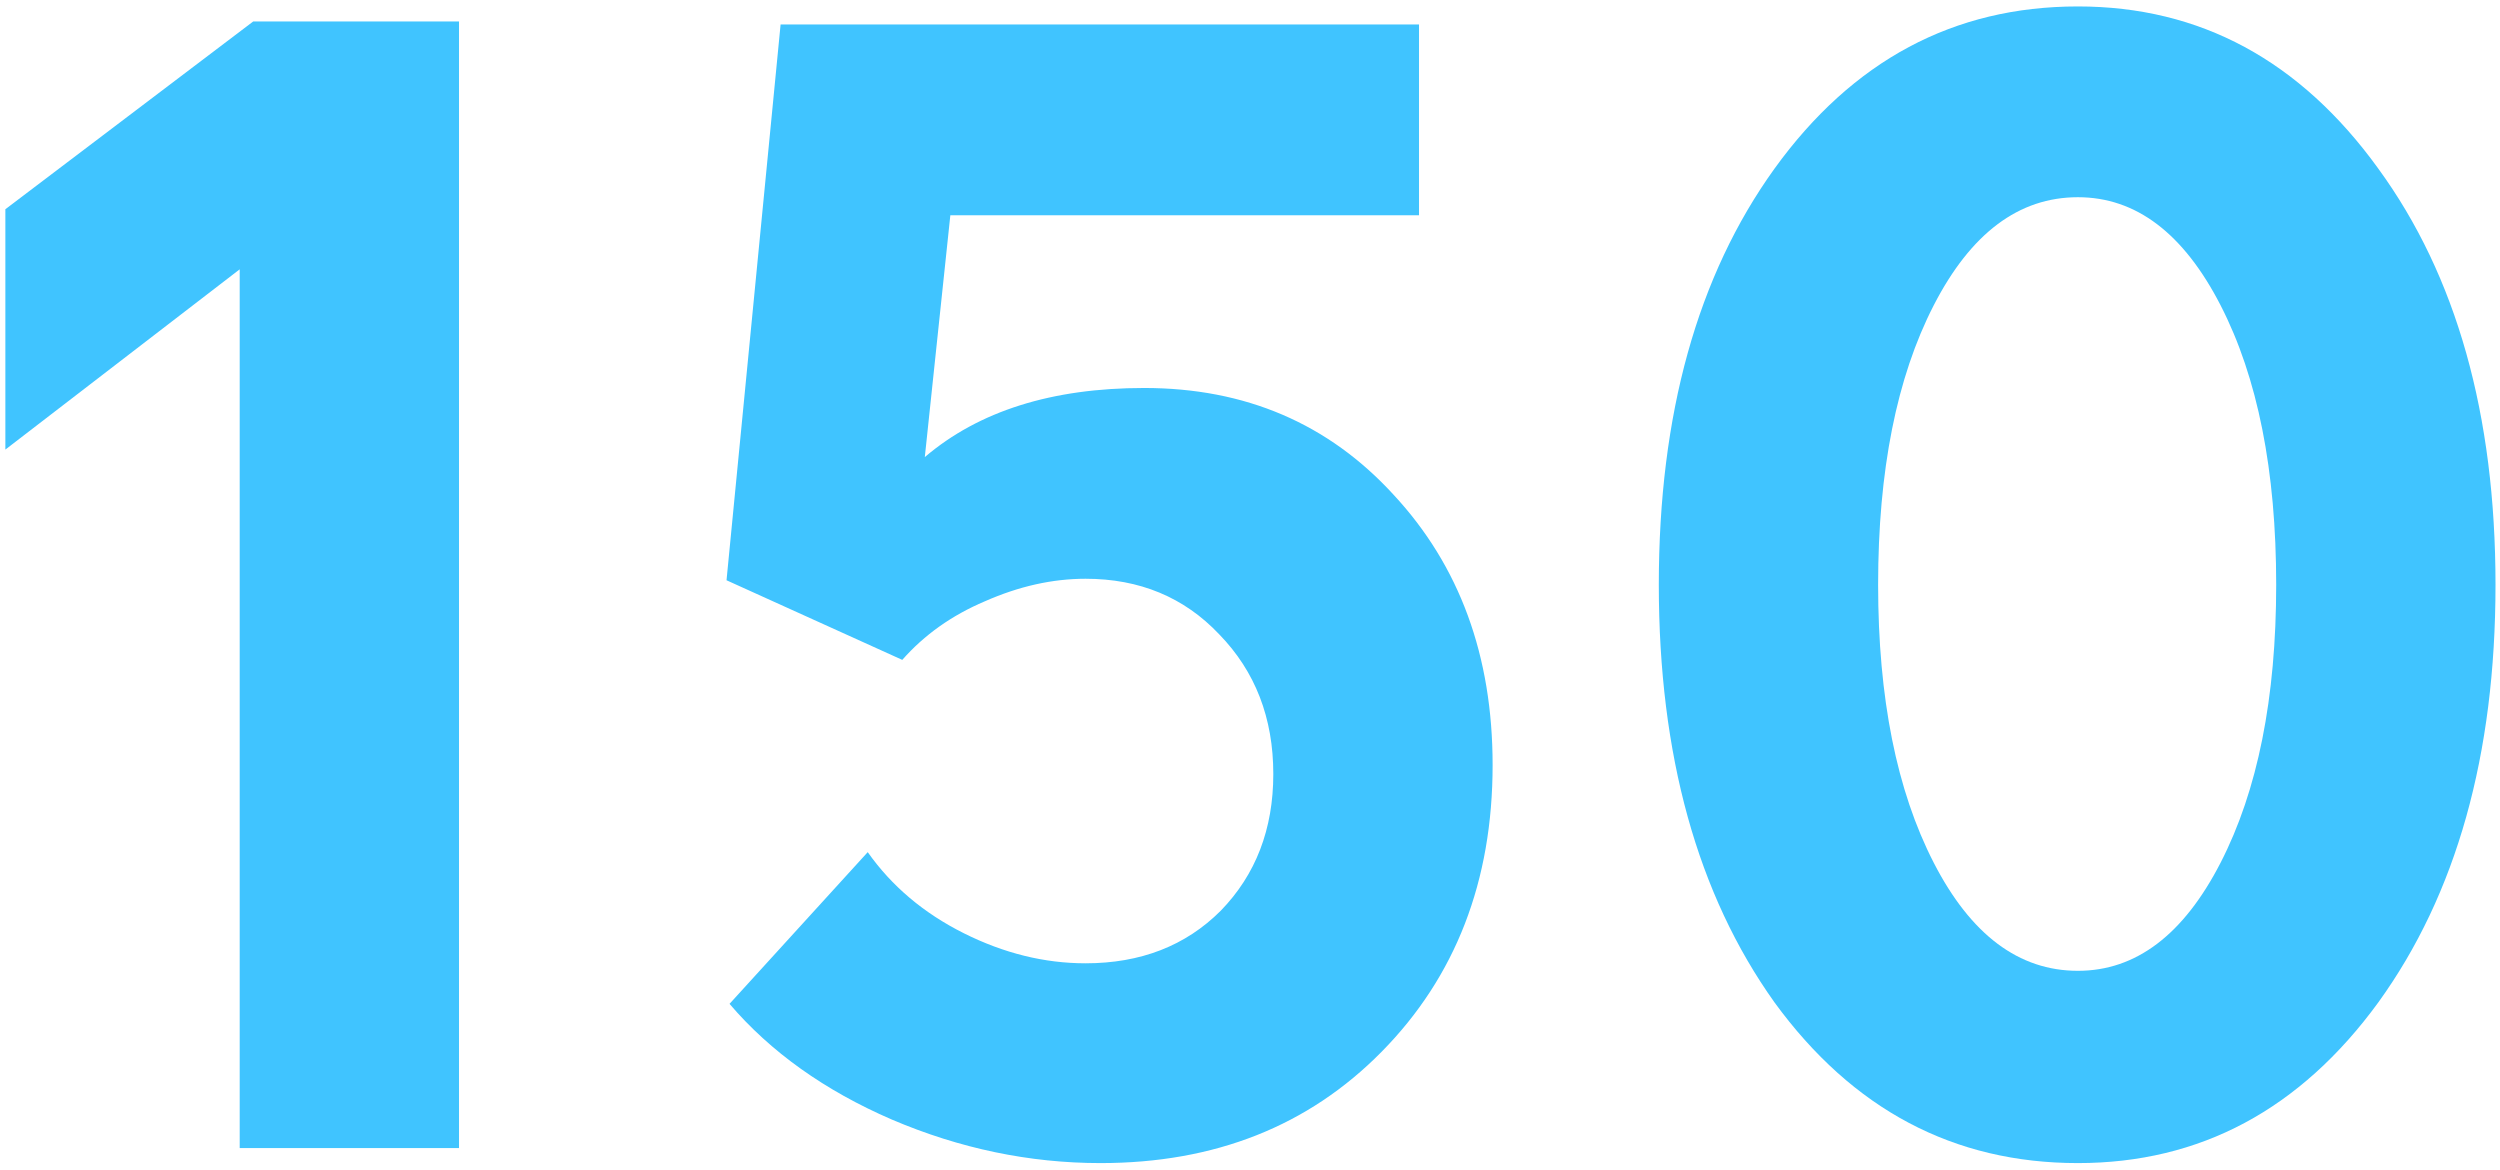
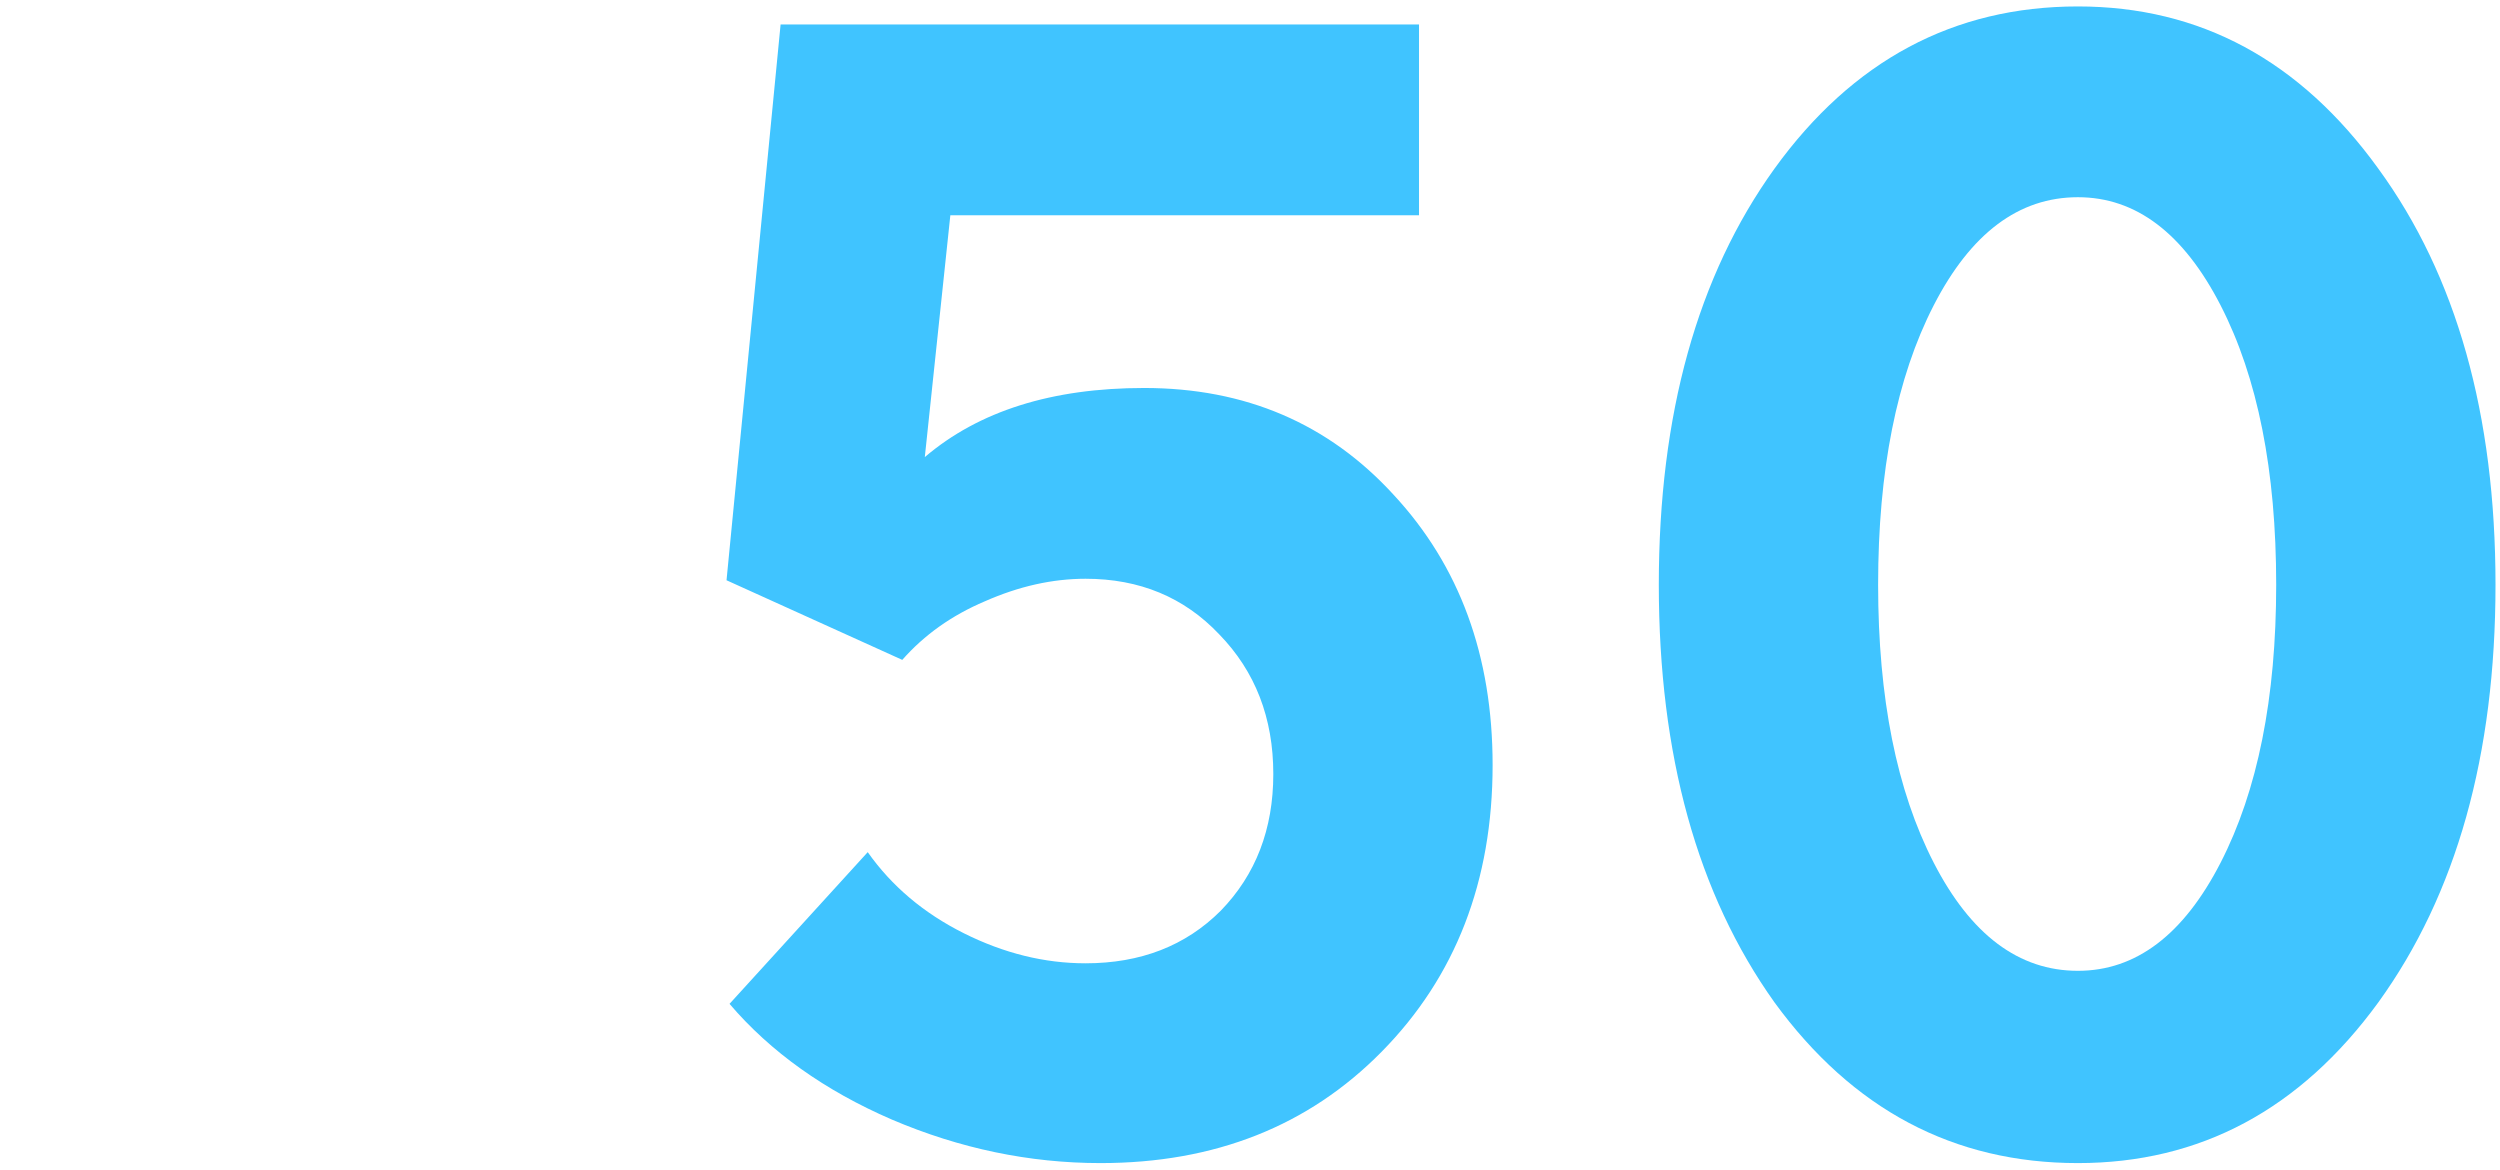
<svg xmlns="http://www.w3.org/2000/svg" width="233" height="109" viewBox="0 0 233 109" fill="none">
-   <path d="M22.34 107V25.1L0.5 41.9V19.5L23.6 2H42.78V107H22.34Z" fill="#40C4FF" />
  <path d="M102.572 108.4C95.945 108.4 89.459 107.047 83.112 104.34C76.859 101.633 71.819 98.04 67.992 93.56L80.872 79.42C83.112 82.593 86.099 85.113 89.832 86.98C93.565 88.847 97.345 89.78 101.172 89.78C106.305 89.78 110.505 88.147 113.772 84.88C117.039 81.52 118.672 77.273 118.672 72.14C118.672 66.913 116.992 62.573 113.632 59.12C110.365 55.667 106.212 53.94 101.172 53.94C98.092 53.94 94.965 54.64 91.792 56.04C88.712 57.347 86.145 59.167 84.092 61.5L67.712 54.08L72.752 2.28H132.252V20.06H88.572L86.192 42.6C91.232 38.307 98.045 36.16 106.632 36.16C116.059 36.16 123.805 39.473 129.872 46.1C136.032 52.727 139.112 61.127 139.112 71.3C139.112 82.127 135.659 91.04 128.752 98.04C121.939 104.947 113.212 108.4 102.572 108.4Z" fill="#40C4FF" />
  <path d="M193.661 108.4C182.087 108.4 172.661 103.407 165.381 93.42C158.194 83.34 154.601 70.367 154.601 54.5C154.601 38.633 158.194 25.707 165.381 15.72C172.661 5.64 182.087 0.6 193.661 0.6C205.047 0.6 214.381 5.64 221.661 15.72C228.941 25.707 232.581 38.633 232.581 54.5C232.581 70.367 228.941 83.34 221.661 93.42C214.381 103.407 205.047 108.4 193.661 108.4ZM193.661 90.48C199.074 90.48 203.507 87.12 206.961 80.4C210.414 73.68 212.141 65.047 212.141 54.5C212.141 43.86 210.414 35.18 206.961 28.46C203.507 21.74 199.074 18.38 193.661 18.38C188.154 18.38 183.674 21.74 180.221 28.46C176.767 35.18 175.041 43.86 175.041 54.5C175.041 65.047 176.767 73.68 180.221 80.4C183.674 87.12 188.154 90.48 193.661 90.48Z" fill="#40C4FF" />
</svg>